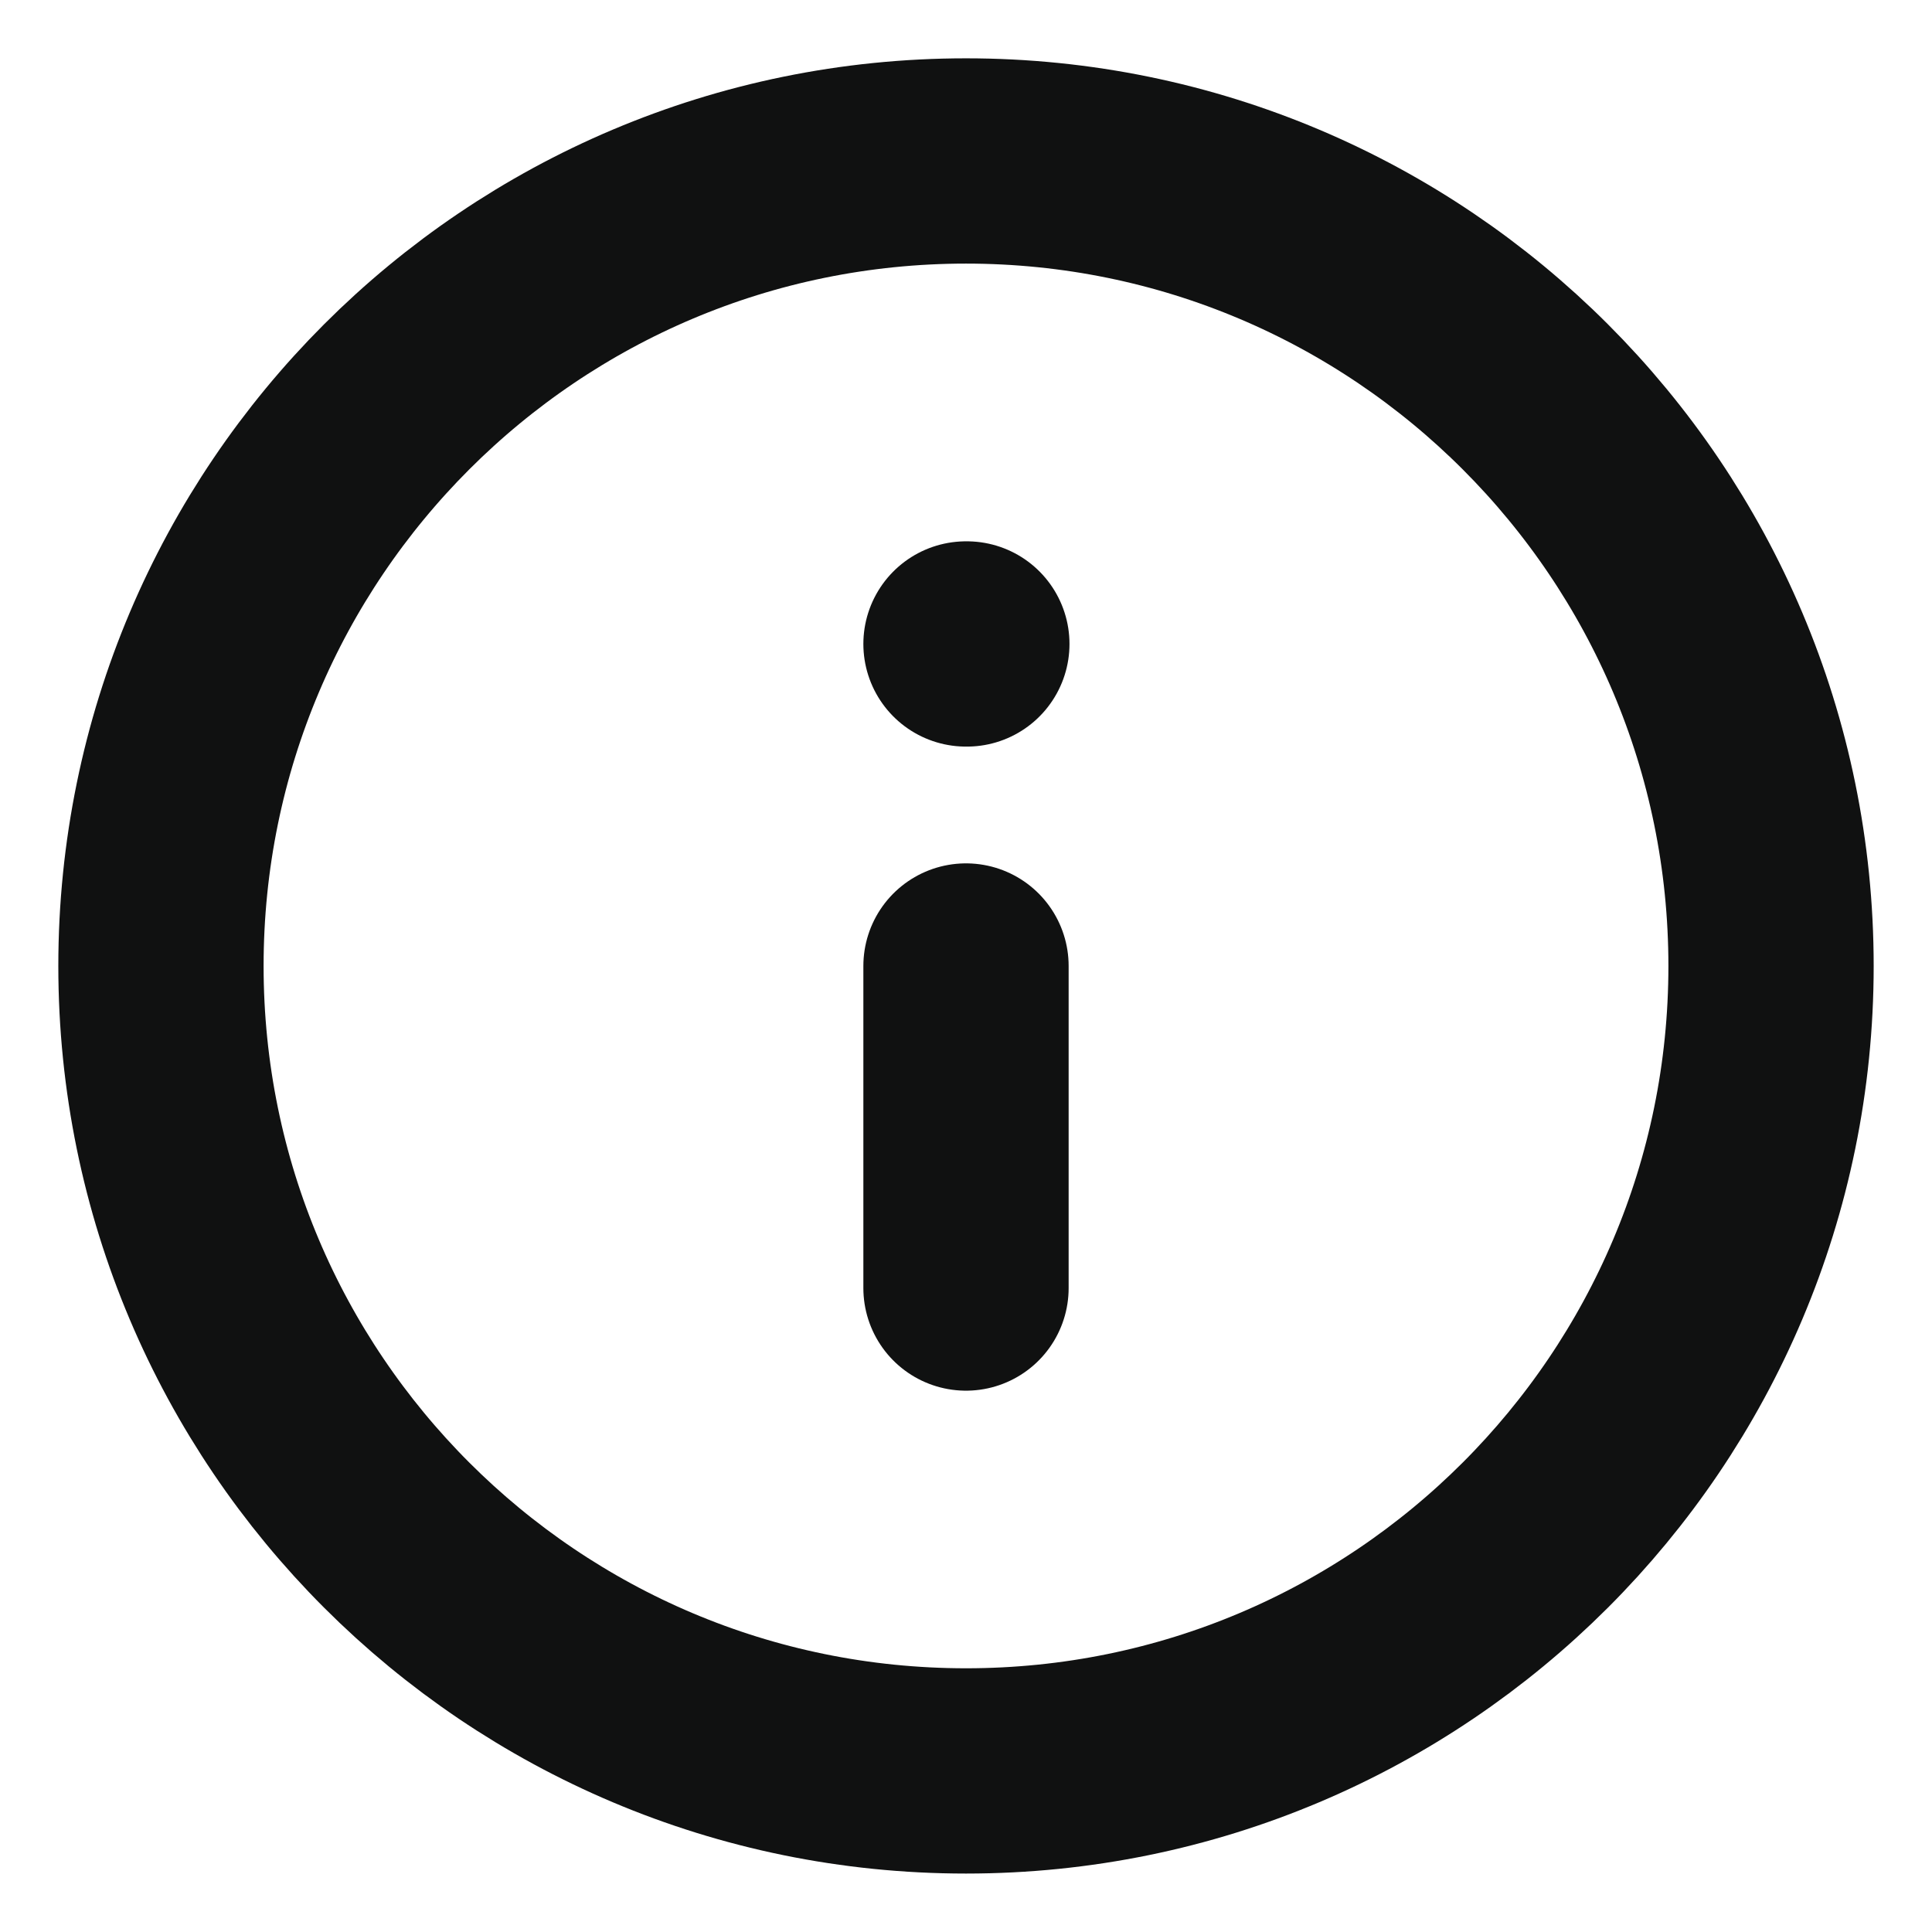
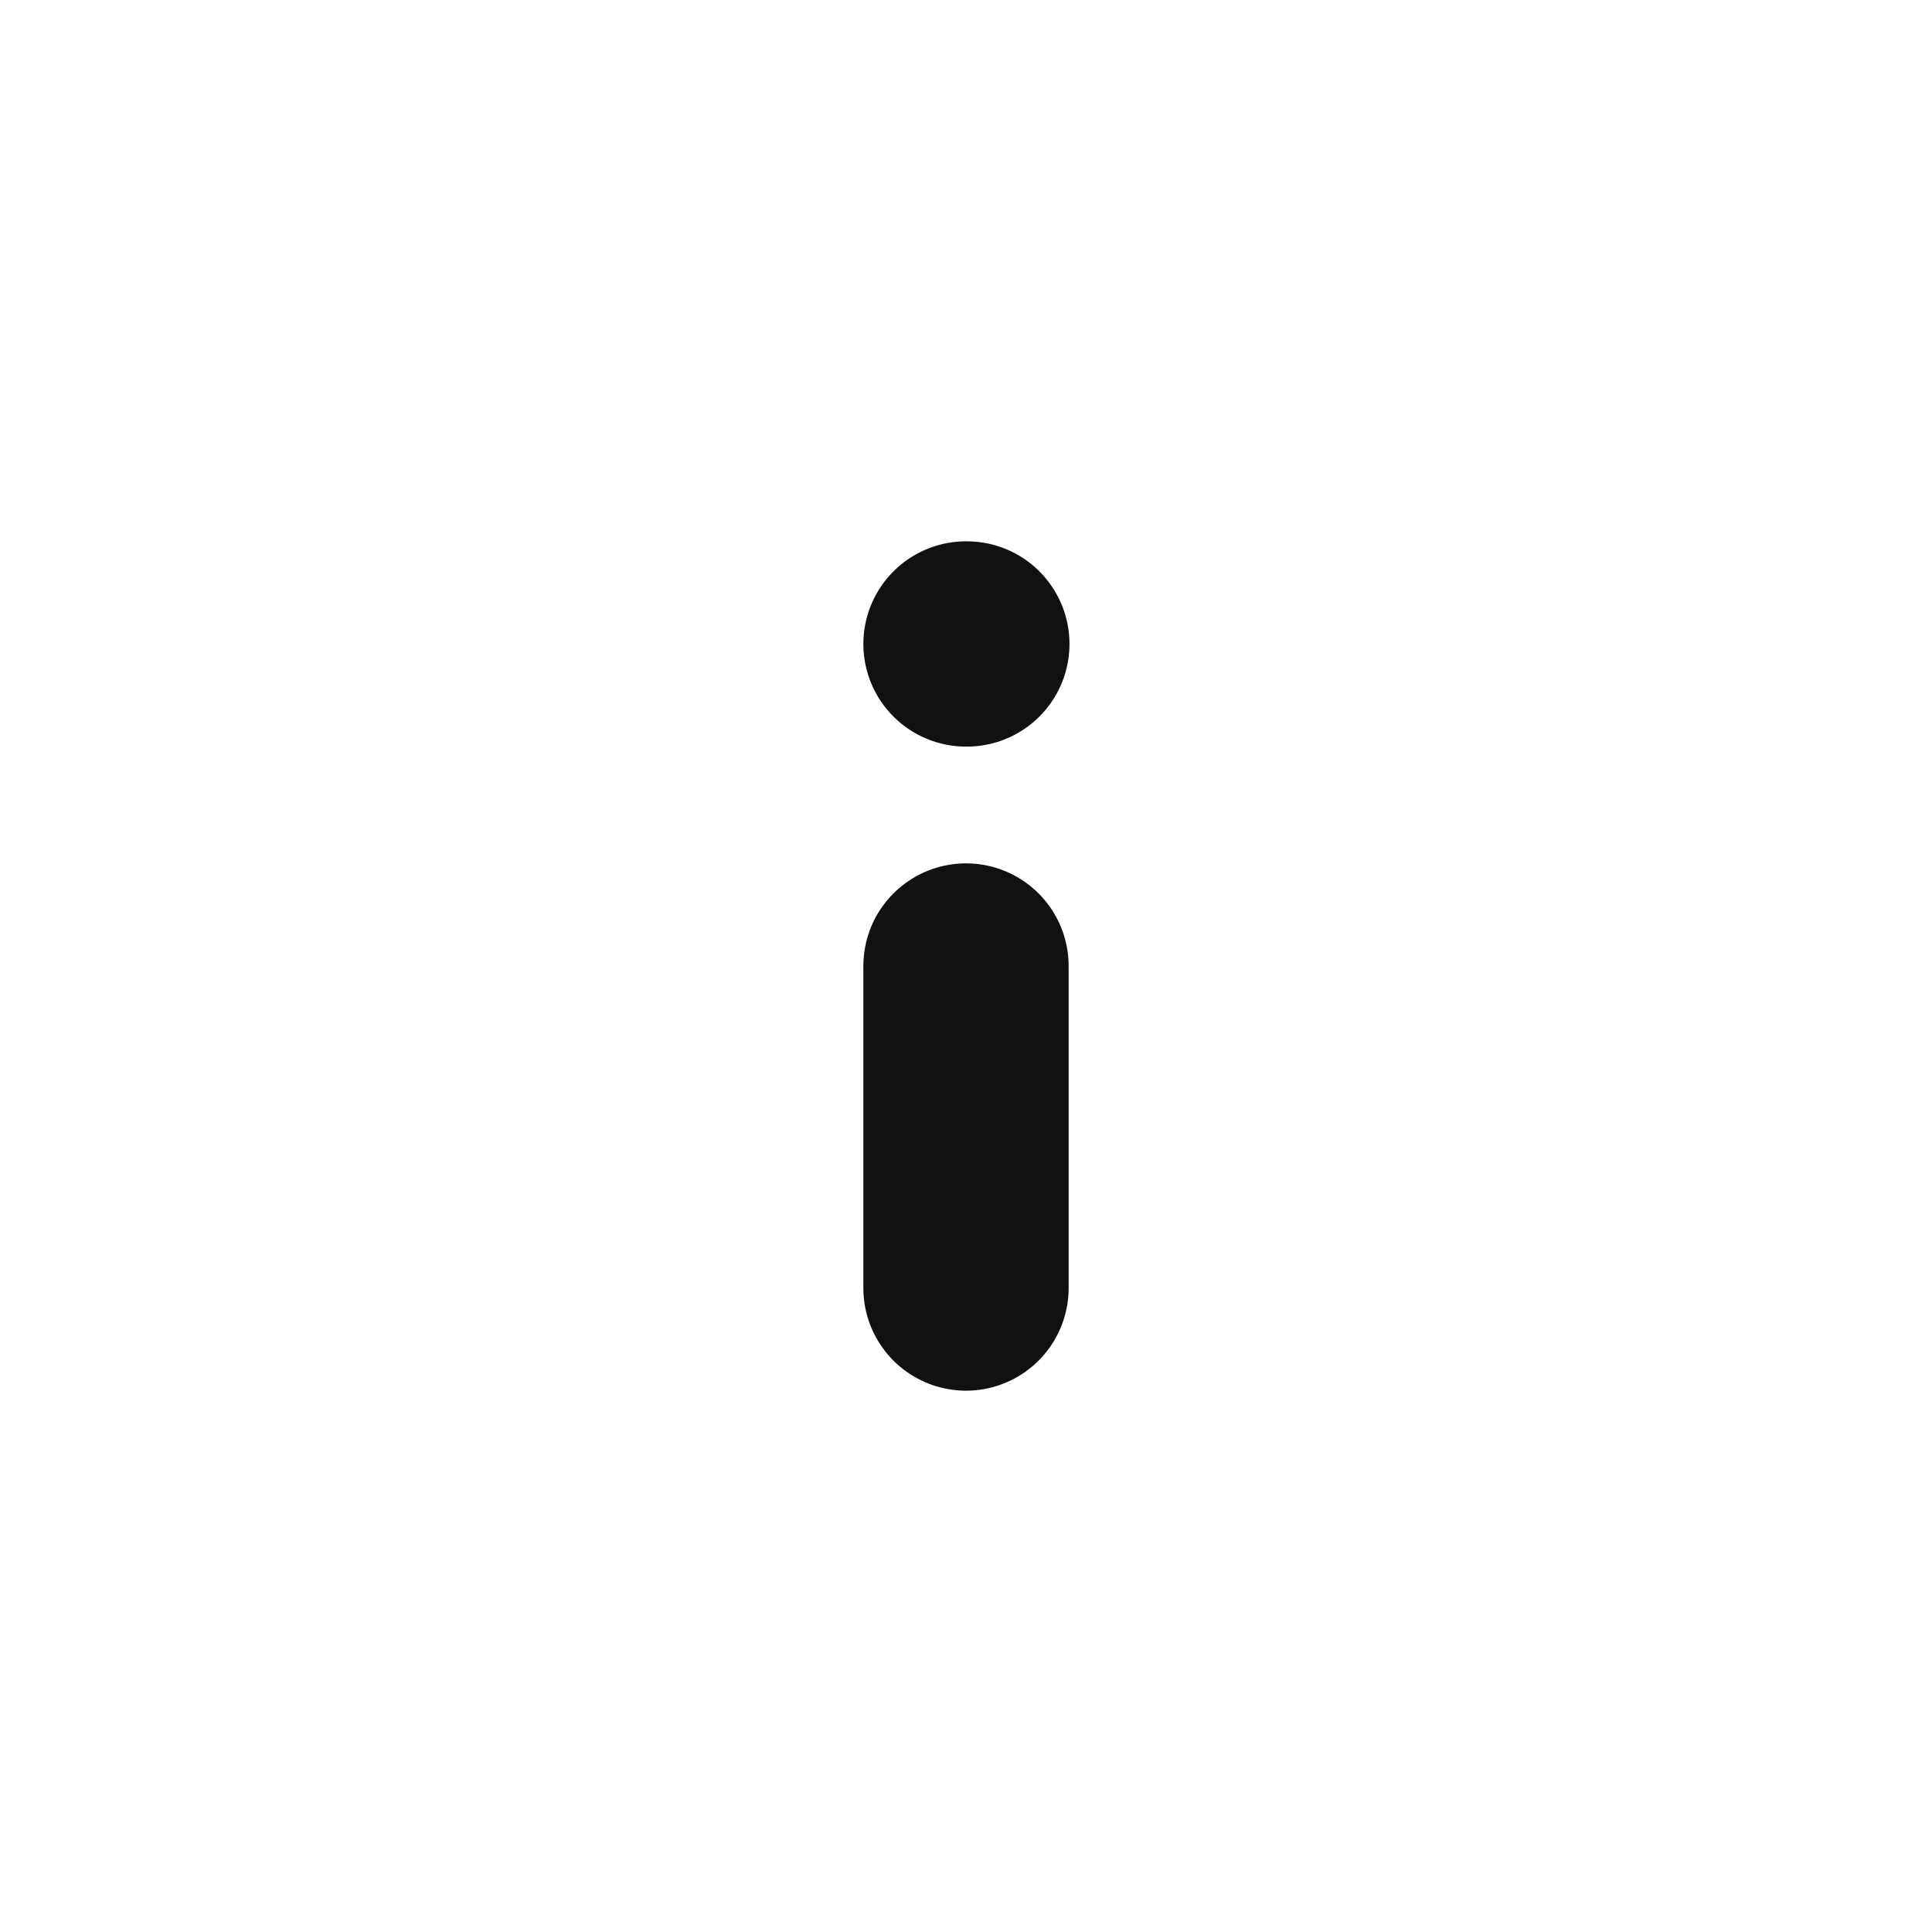
<svg xmlns="http://www.w3.org/2000/svg" width="16" height="16" viewBox="0 0 16 16" fill="none">
  <g clip-path="url(#clip0_2732_63942)">
-     <path d="M8 14.666C11.682 14.666 14.667 11.682 14.667 8C14.667 4.318 11.682 1.333 8 1.333C4.318 1.333 1.333 4.318 1.333 8C1.333 11.682 4.318 14.666 8 14.666Z" stroke="#101111" stroke-width="1.7" stroke-linecap="round" stroke-linejoin="round" />
    <path d="M8 10.667V8" stroke="#101111" stroke-width="1.7" stroke-linecap="round" stroke-linejoin="round" />
    <path d="M8 5.333H8.007" stroke="#101111" stroke-width="1.7" stroke-linecap="round" stroke-linejoin="round" />
  </g>
  <defs>
    <clipPath id="clip0_2732_63942">
      <rect width="16" height="16" fill="white" />
    </clipPath>
  </defs>
</svg>